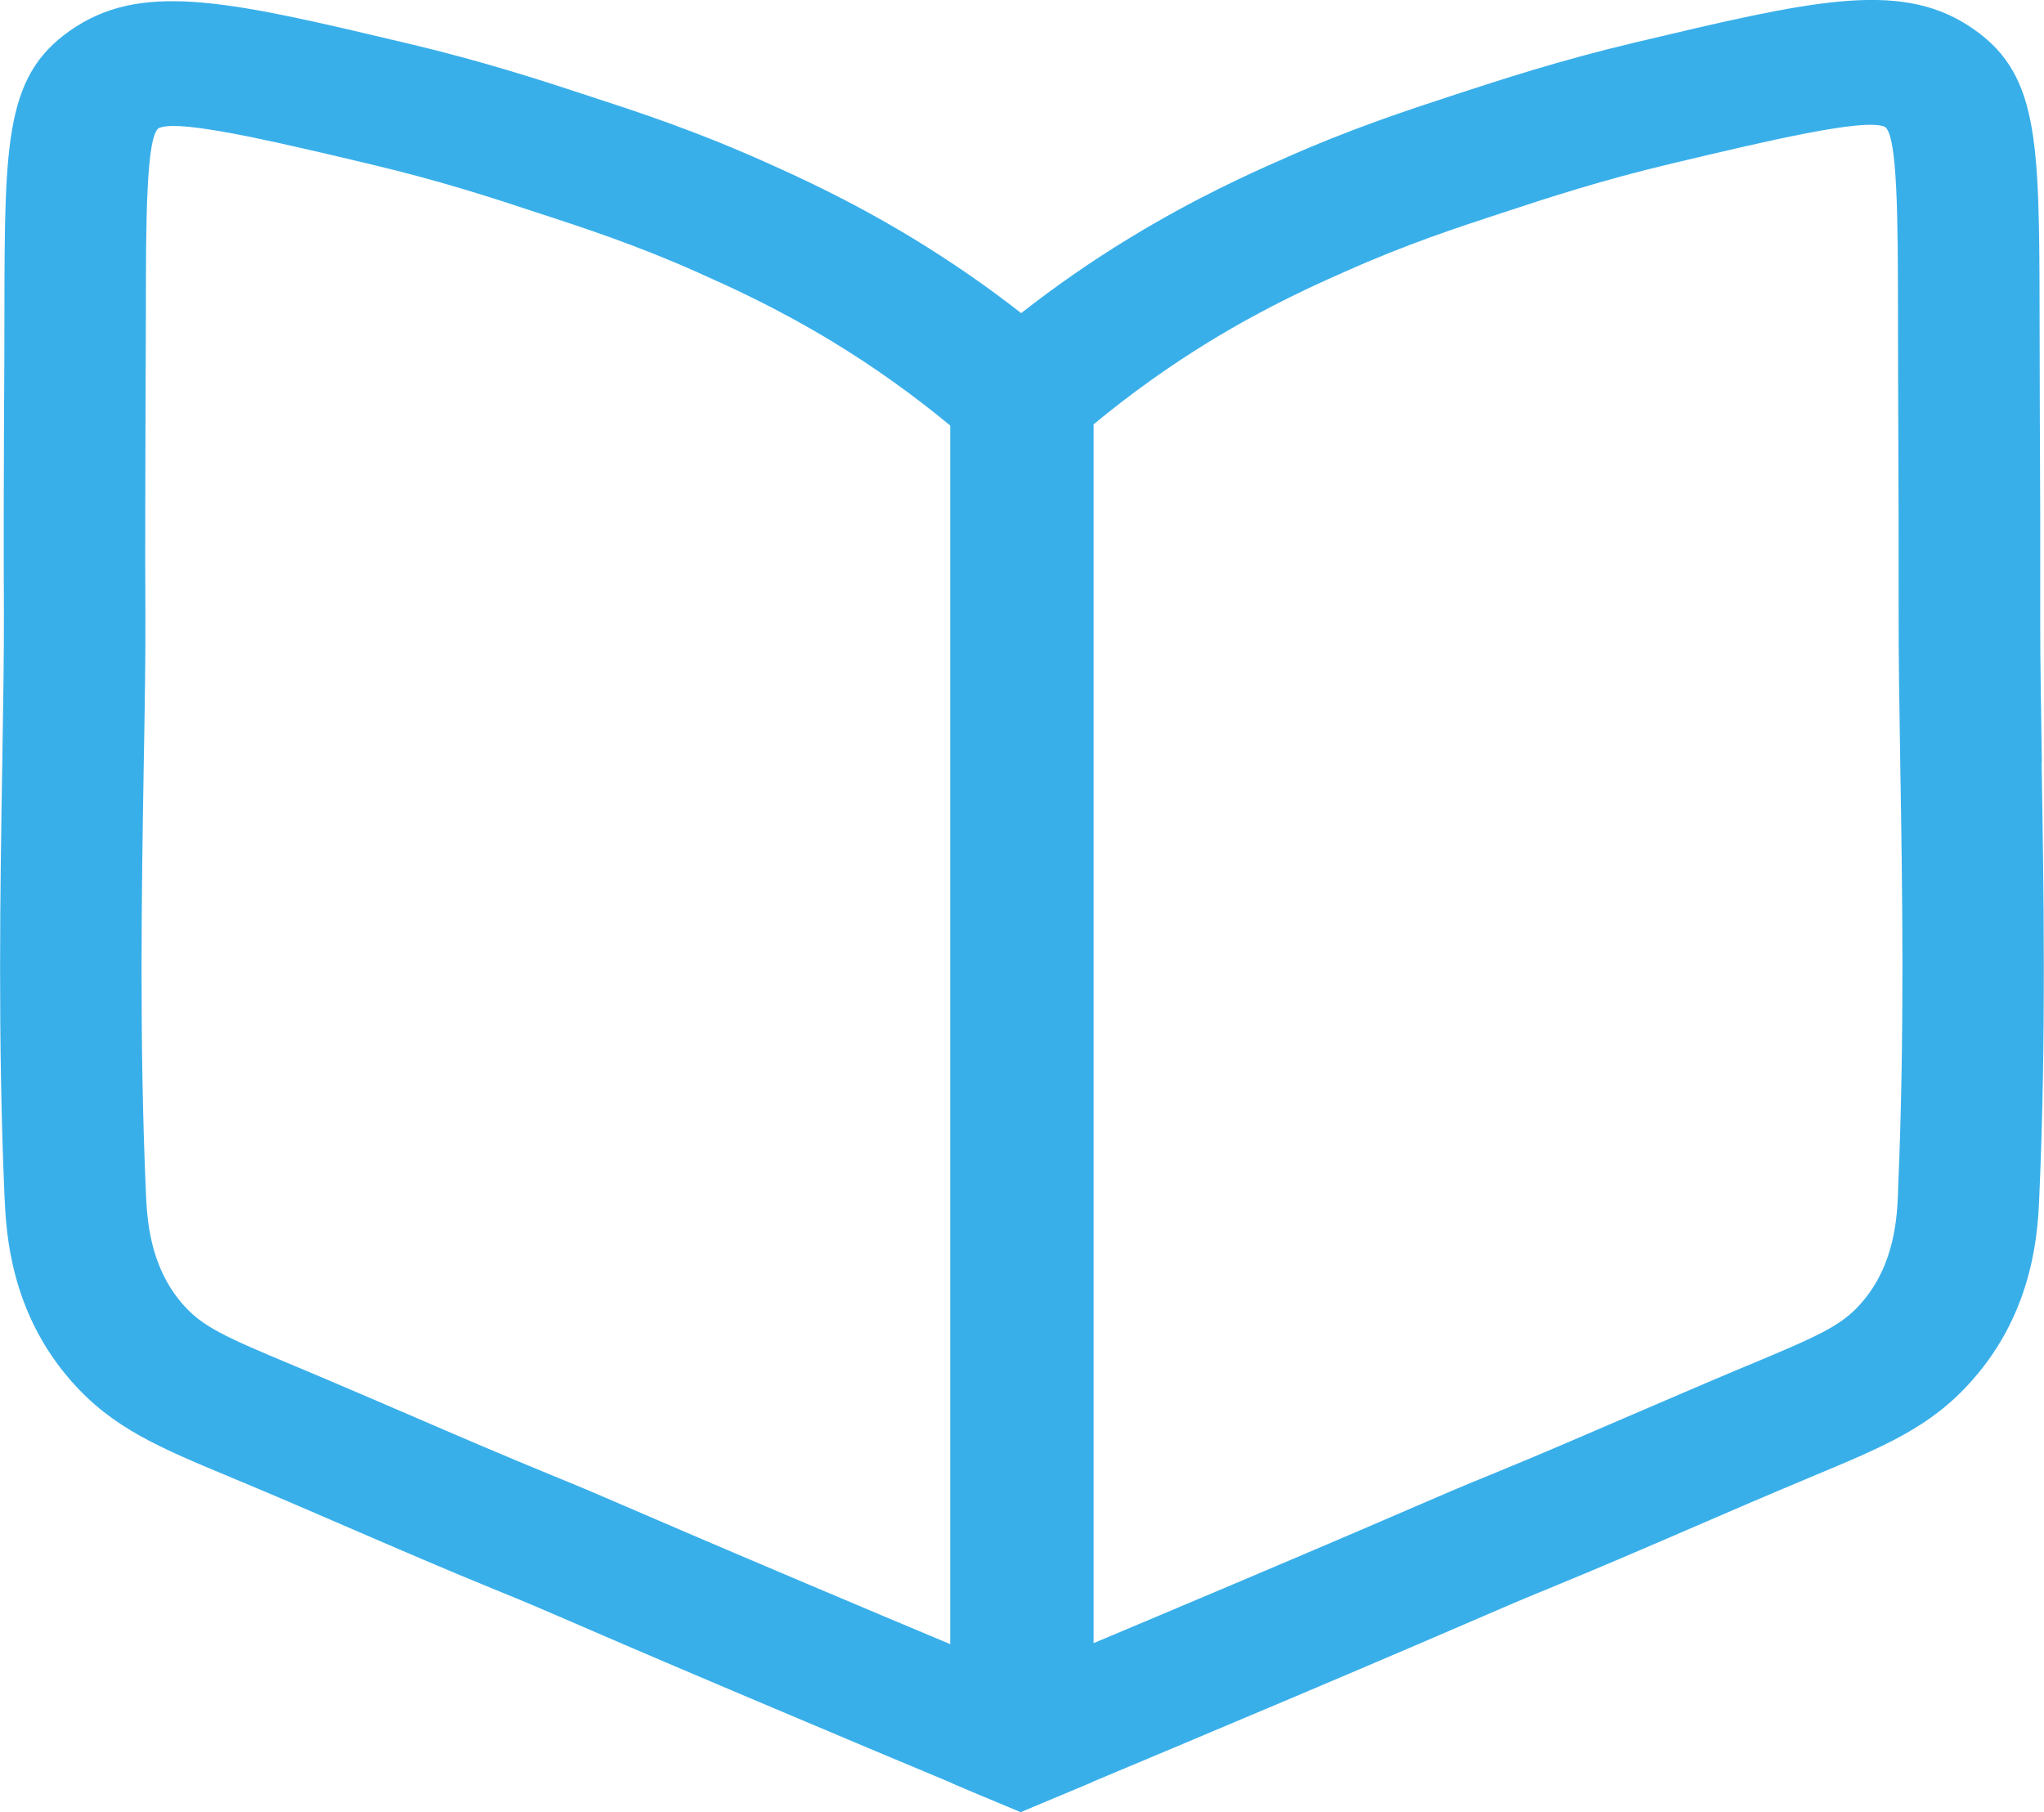
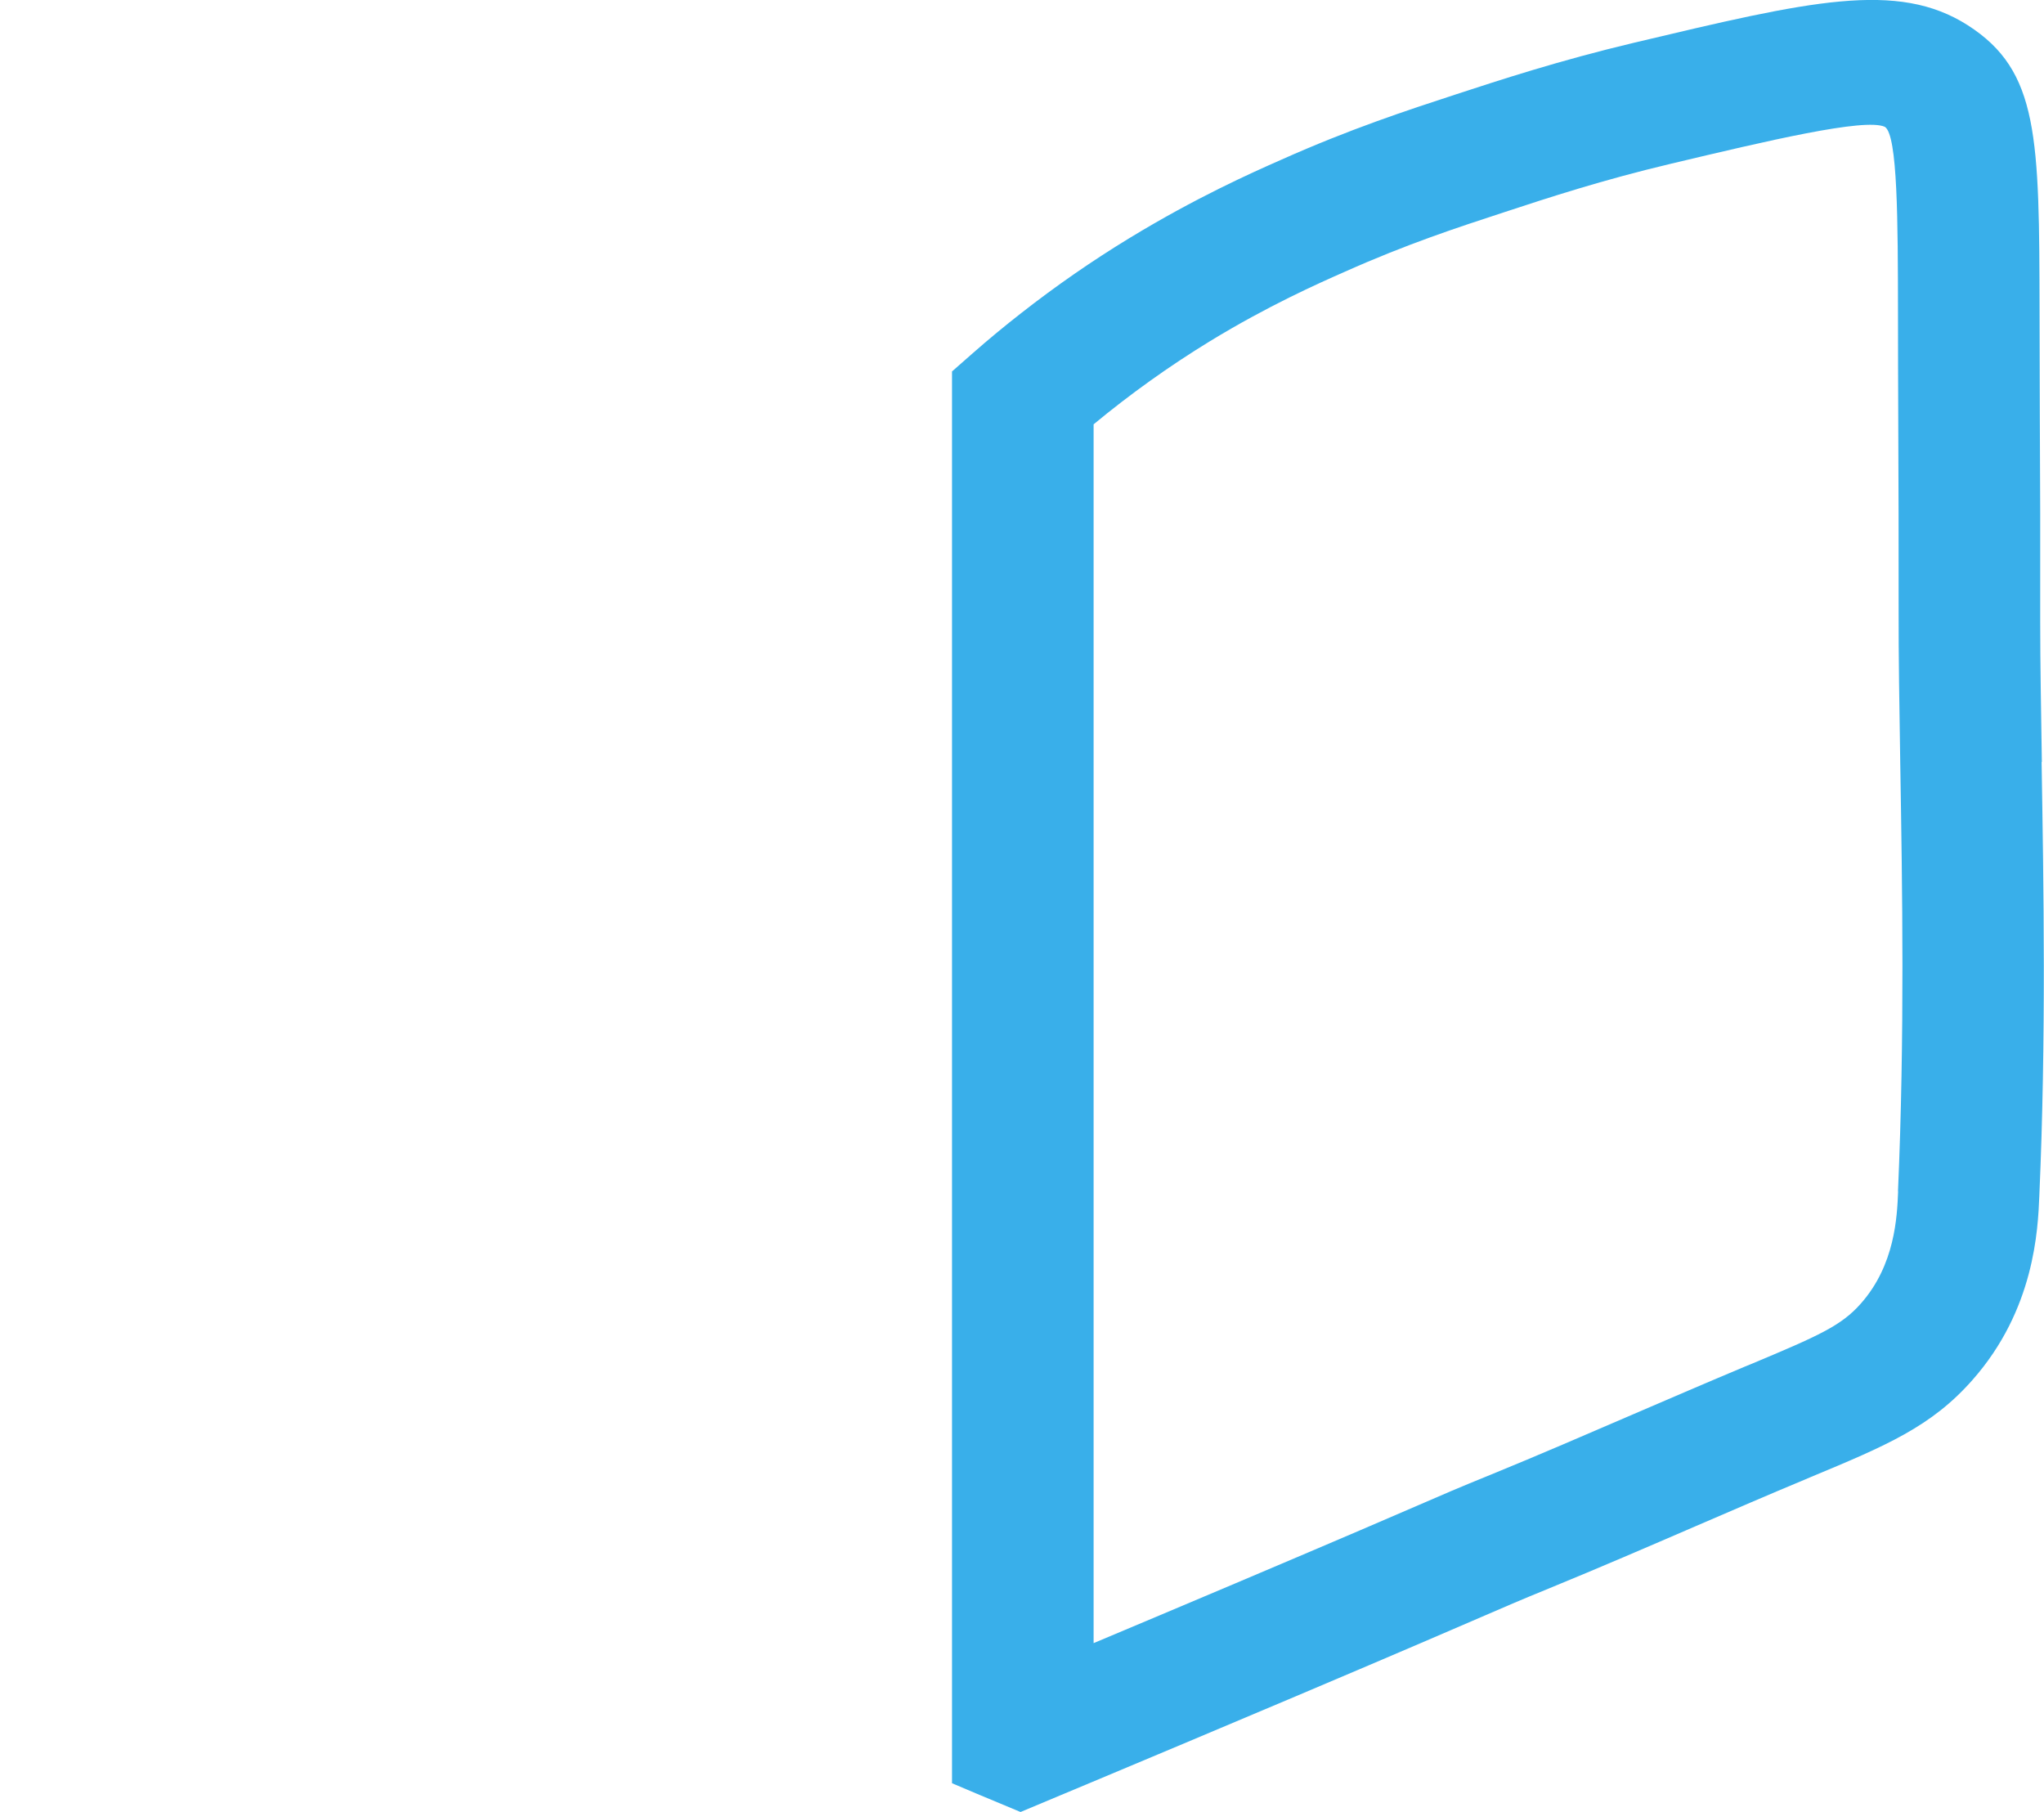
<svg xmlns="http://www.w3.org/2000/svg" id="Layer_2" data-name="Layer 2" viewBox="0 0 161.97 143.58">
  <defs>
    <style>
      .cls-1 {
        fill: #39afea;
        stroke-width: 0px;
      }
    </style>
  </defs>
  <g id="Layer_1-2" data-name="Layer 1">
    <g>
      <path class="cls-1" d="m161.8,60.38c-.06-4.01-.13-7.82-.13-11.09v-.92c.01-5.12,0-10.32-.03-15.35,0-2.73-.02-5.45-.02-8.17v-.08c-.03-13.93-.04-19.15-5.69-22.77-5.59-3.57-12.56-1.91-26.42,1.38-5.94,1.41-10.69,2.97-14.15,4.1-3.91,1.28-8.35,2.73-13.84,5.18-2.36,1.04-6.74,2.99-12.03,6.21-2.97,1.81-5.84,3.8-8.57,5.94-1.31,1.02-2.59,2.08-3.83,3.17l-1.65,1.45v111.86c.67.28,1.31.55,1.91.81l3.52,1.47,3.15-1.32c.77-.32,1.61-.67,2.51-1.05,4.14-1.73,9.67-4.06,16.18-6.81,8.93-3.78,12.54-5.35,14.7-6.28,1.97-.85,2.78-1.21,5.42-2.29,3.88-1.59,7.75-3.26,11.5-4.88,2.86-1.23,5.83-2.52,8.74-3.73l.42-.18c5.96-2.48,9.56-3.99,12.82-7.7,4.91-5.56,5.18-11.89,5.29-14.58.55-12.5.34-24.64.18-34.39Zm-11.39,34.01c-.08,2.04-.25,5.83-2.94,8.88-1.55,1.77-3.34,2.56-8.76,4.83l-.42.17c-2.98,1.25-5.97,2.54-8.88,3.79-3.69,1.59-7.5,3.24-11.27,4.78-2.76,1.12-3.66,1.52-5.65,2.38-2.15.93-5.73,2.48-14.61,6.24-4.18,1.77-7.96,3.36-11.22,4.73V33.62c2.9-2.4,5.99-4.61,9.21-6.58,4.64-2.83,8.57-4.57,10.7-5.51,4.93-2.2,8.88-3.49,12.7-4.74,3.44-1.13,7.71-2.53,13.15-3.82,7.54-1.79,15.35-3.65,16.94-2.92,1.02.65,1.03,7.5,1.04,14.74v.08c0,2.73.01,5.46.02,8.18.02,5.02.04,10.2.03,15.29-.01,3.54.06,7.74.13,12.18.16,9.64.36,21.63-.18,33.86Z" />
-       <path class="cls-1" d="m84.88,28.08c-1.28-1.12-2.59-2.21-3.95-3.26-2.69-2.11-5.52-4.06-8.45-5.85-5.23-3.19-9.65-5.15-12.02-6.21-5.5-2.45-9.94-3.9-13.84-5.17-3.46-1.14-8.21-2.7-14.15-4.11C18.6.19,11.63-1.47,6.04,2.1.38,5.72.37,10.93.35,24.87v.07c0,2.62-.01,5.24-.03,7.86-.02,5.13-.04,10.44-.01,15.66.01,3.46-.06,7.63-.13,12.03-.16,9.75-.36,21.88.18,34.37.13,2.7.41,9.03,5.3,14.58,3.27,3.71,6.88,5.22,12.84,7.7l.41.17c2.92,1.22,5.9,2.5,8.78,3.75,3.73,1.61,7.59,3.28,11.46,4.86,2.66,1.08,3.49,1.44,5.48,2.3,2.17.94,5.78,2.51,14.64,6.26,6.51,2.76,12.05,5.08,16.19,6.81.67.28,1.31.55,1.91.81l3.52,1.47,3.15-1.32c.77-.32,1.61-.67,2.51-1.05V29.53l-1.66-1.45Zm-9.56,102.2c-3.27-1.37-7.05-2.96-11.23-4.73-8.81-3.73-12.39-5.28-14.55-6.21-2.01-.87-2.93-1.27-5.71-2.41-3.75-1.53-7.56-3.17-11.24-4.76-2.91-1.25-5.92-2.55-8.9-3.8l-.41-.17c-5.43-2.27-7.23-3.07-8.78-4.84-2.67-3.04-2.85-6.84-2.94-8.88-.53-12.22-.33-24.2-.17-33.84.08-4.45.15-8.65.13-12.21-.03-5.19,0-10.48.01-15.59.01-2.63.02-5.25.03-7.87v-.08c0-7.25.02-14.09,1.02-14.74.25-.11.64-.17,1.16-.17,2.85,0,9.42,1.56,15.81,3.08,5.43,1.29,9.7,2.69,13.14,3.83,1.91.62,3.85,1.26,5.93,2.01,2.08.76,4.3,1.62,6.77,2.73,2.28,1.02,6.09,2.71,10.69,5.51,3.23,1.97,6.32,4.18,9.22,6.58v96.58Z" />
    </g>
  </g>
</svg>